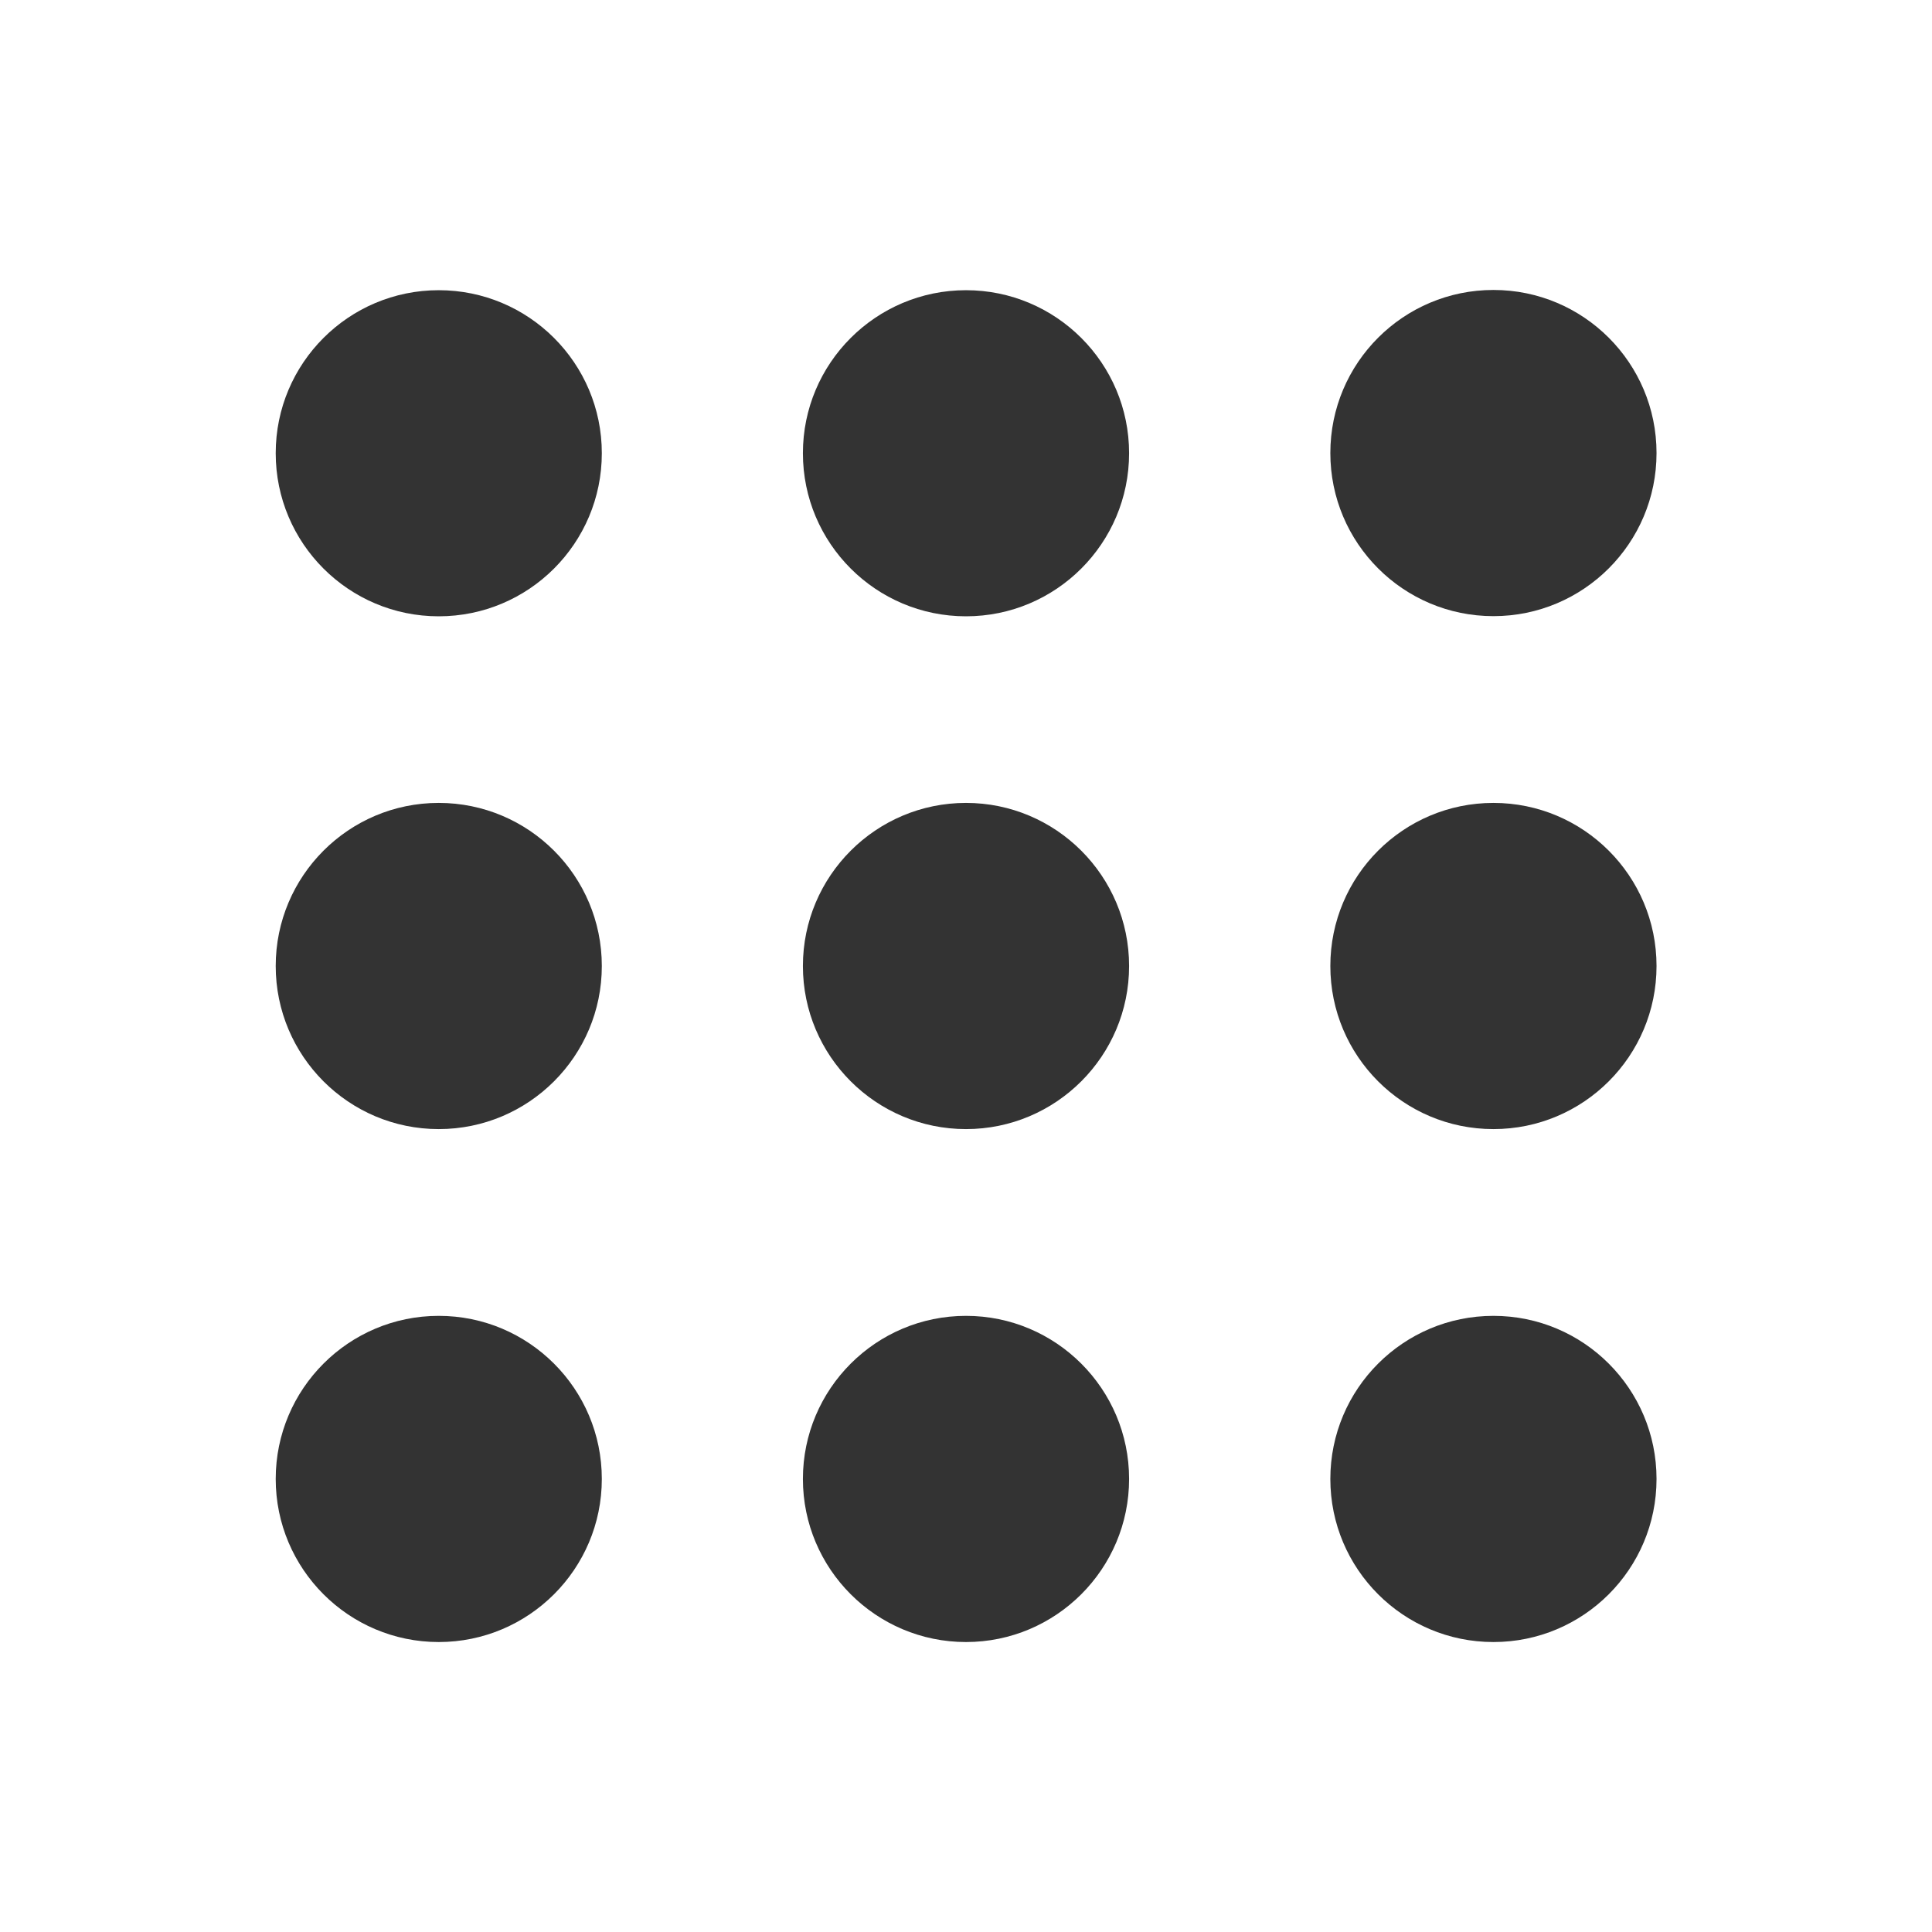
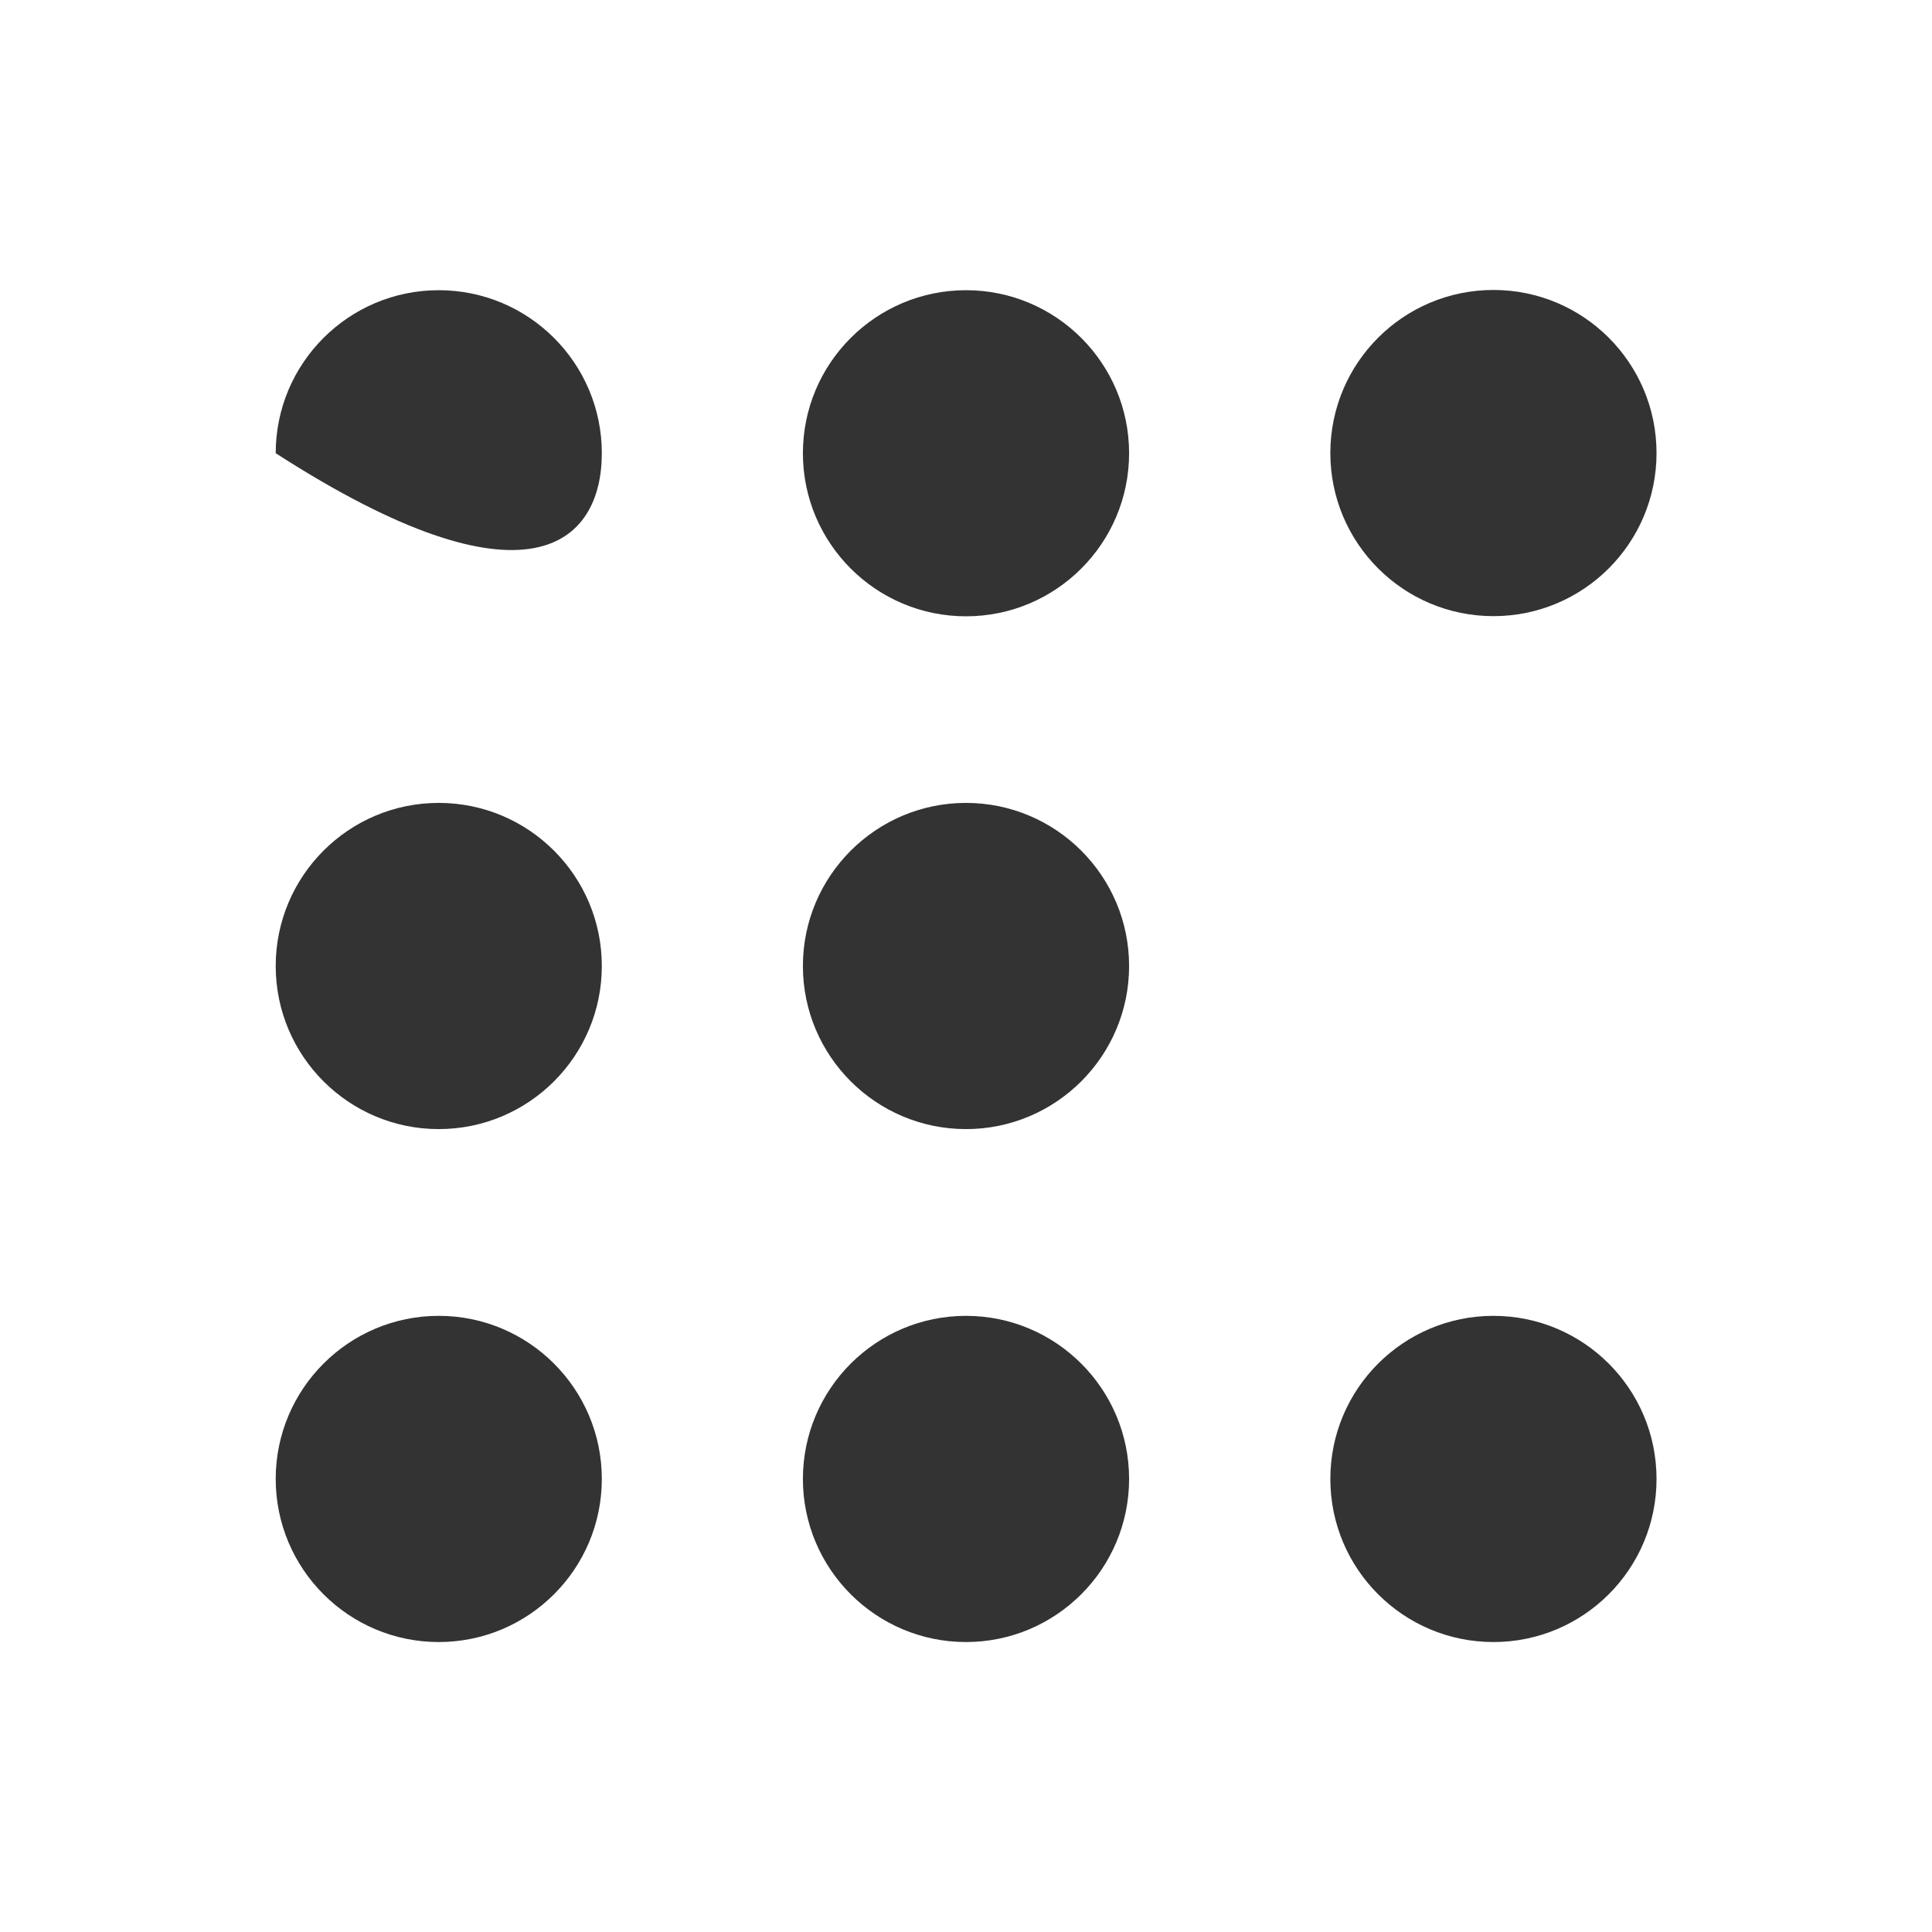
<svg xmlns="http://www.w3.org/2000/svg" width="24" height="24" viewBox="0 0 24 24" fill="none">
-   <path d="M5.45 3.605C4.332 3.605 3.425 4.512 3.425 5.63C3.425 6.749 4.332 7.656 5.45 7.656C6.569 7.656 7.476 6.749 7.476 5.63C7.476 4.512 6.569 3.605 5.45 3.605Z" fill="#333333" />
+   <path d="M5.45 3.605C4.332 3.605 3.425 4.512 3.425 5.63C6.569 7.656 7.476 6.749 7.476 5.63C7.476 4.512 6.569 3.605 5.45 3.605Z" fill="#333333" />
  <path d="M12 3.605C10.882 3.605 9.974 4.512 9.974 5.63C9.974 6.749 10.882 7.656 12 7.656C13.118 7.656 14.026 6.749 14.026 5.63C14.026 4.512 13.118 3.605 12 3.605Z" fill="#333333" />
  <path d="M18.552 7.654C19.671 7.654 20.578 6.747 20.578 5.628C20.578 4.509 19.671 3.602 18.552 3.602C17.433 3.602 16.526 4.509 16.526 5.628C16.526 6.747 17.433 7.654 18.552 7.654Z" fill="#333333" />
  <path d="M5.45 9.974C4.332 9.974 3.425 10.882 3.425 12C3.425 13.118 4.332 14.026 5.45 14.026C6.569 14.026 7.476 13.118 7.476 12C7.476 10.882 6.569 9.974 5.45 9.974Z" fill="#333333" />
  <path d="M12 9.974C10.882 9.974 9.974 10.882 9.974 12C9.974 13.118 10.882 14.026 12 14.026C13.118 14.026 14.026 13.118 14.026 12C14.026 10.882 13.118 9.974 12 9.974Z" fill="#333333" />
-   <path d="M18.552 14.026C19.671 14.026 20.578 13.119 20.578 12C20.578 10.881 19.671 9.974 18.552 9.974C17.433 9.974 16.526 10.881 16.526 12C16.526 13.119 17.433 14.026 18.552 14.026Z" fill="#333333" />
  <path d="M5.45 16.346C4.332 16.346 3.425 17.254 3.425 18.372C3.425 19.49 4.332 20.398 5.45 20.398C6.569 20.398 7.476 19.49 7.476 18.372C7.476 17.254 6.569 16.346 5.45 16.346Z" fill="#333333" />
  <path d="M12 16.346C10.882 16.346 9.974 17.254 9.974 18.372C9.974 19.49 10.882 20.398 12 20.398C13.118 20.398 14.026 19.49 14.026 18.372C14.026 17.254 13.118 16.346 12 16.346Z" fill="#333333" />
  <path d="M18.552 20.398C19.671 20.398 20.578 19.491 20.578 18.372C20.578 17.253 19.671 16.346 18.552 16.346C17.433 16.346 16.526 17.253 16.526 18.372C16.526 19.491 17.433 20.398 18.552 20.398Z" fill="#333333" />
</svg>